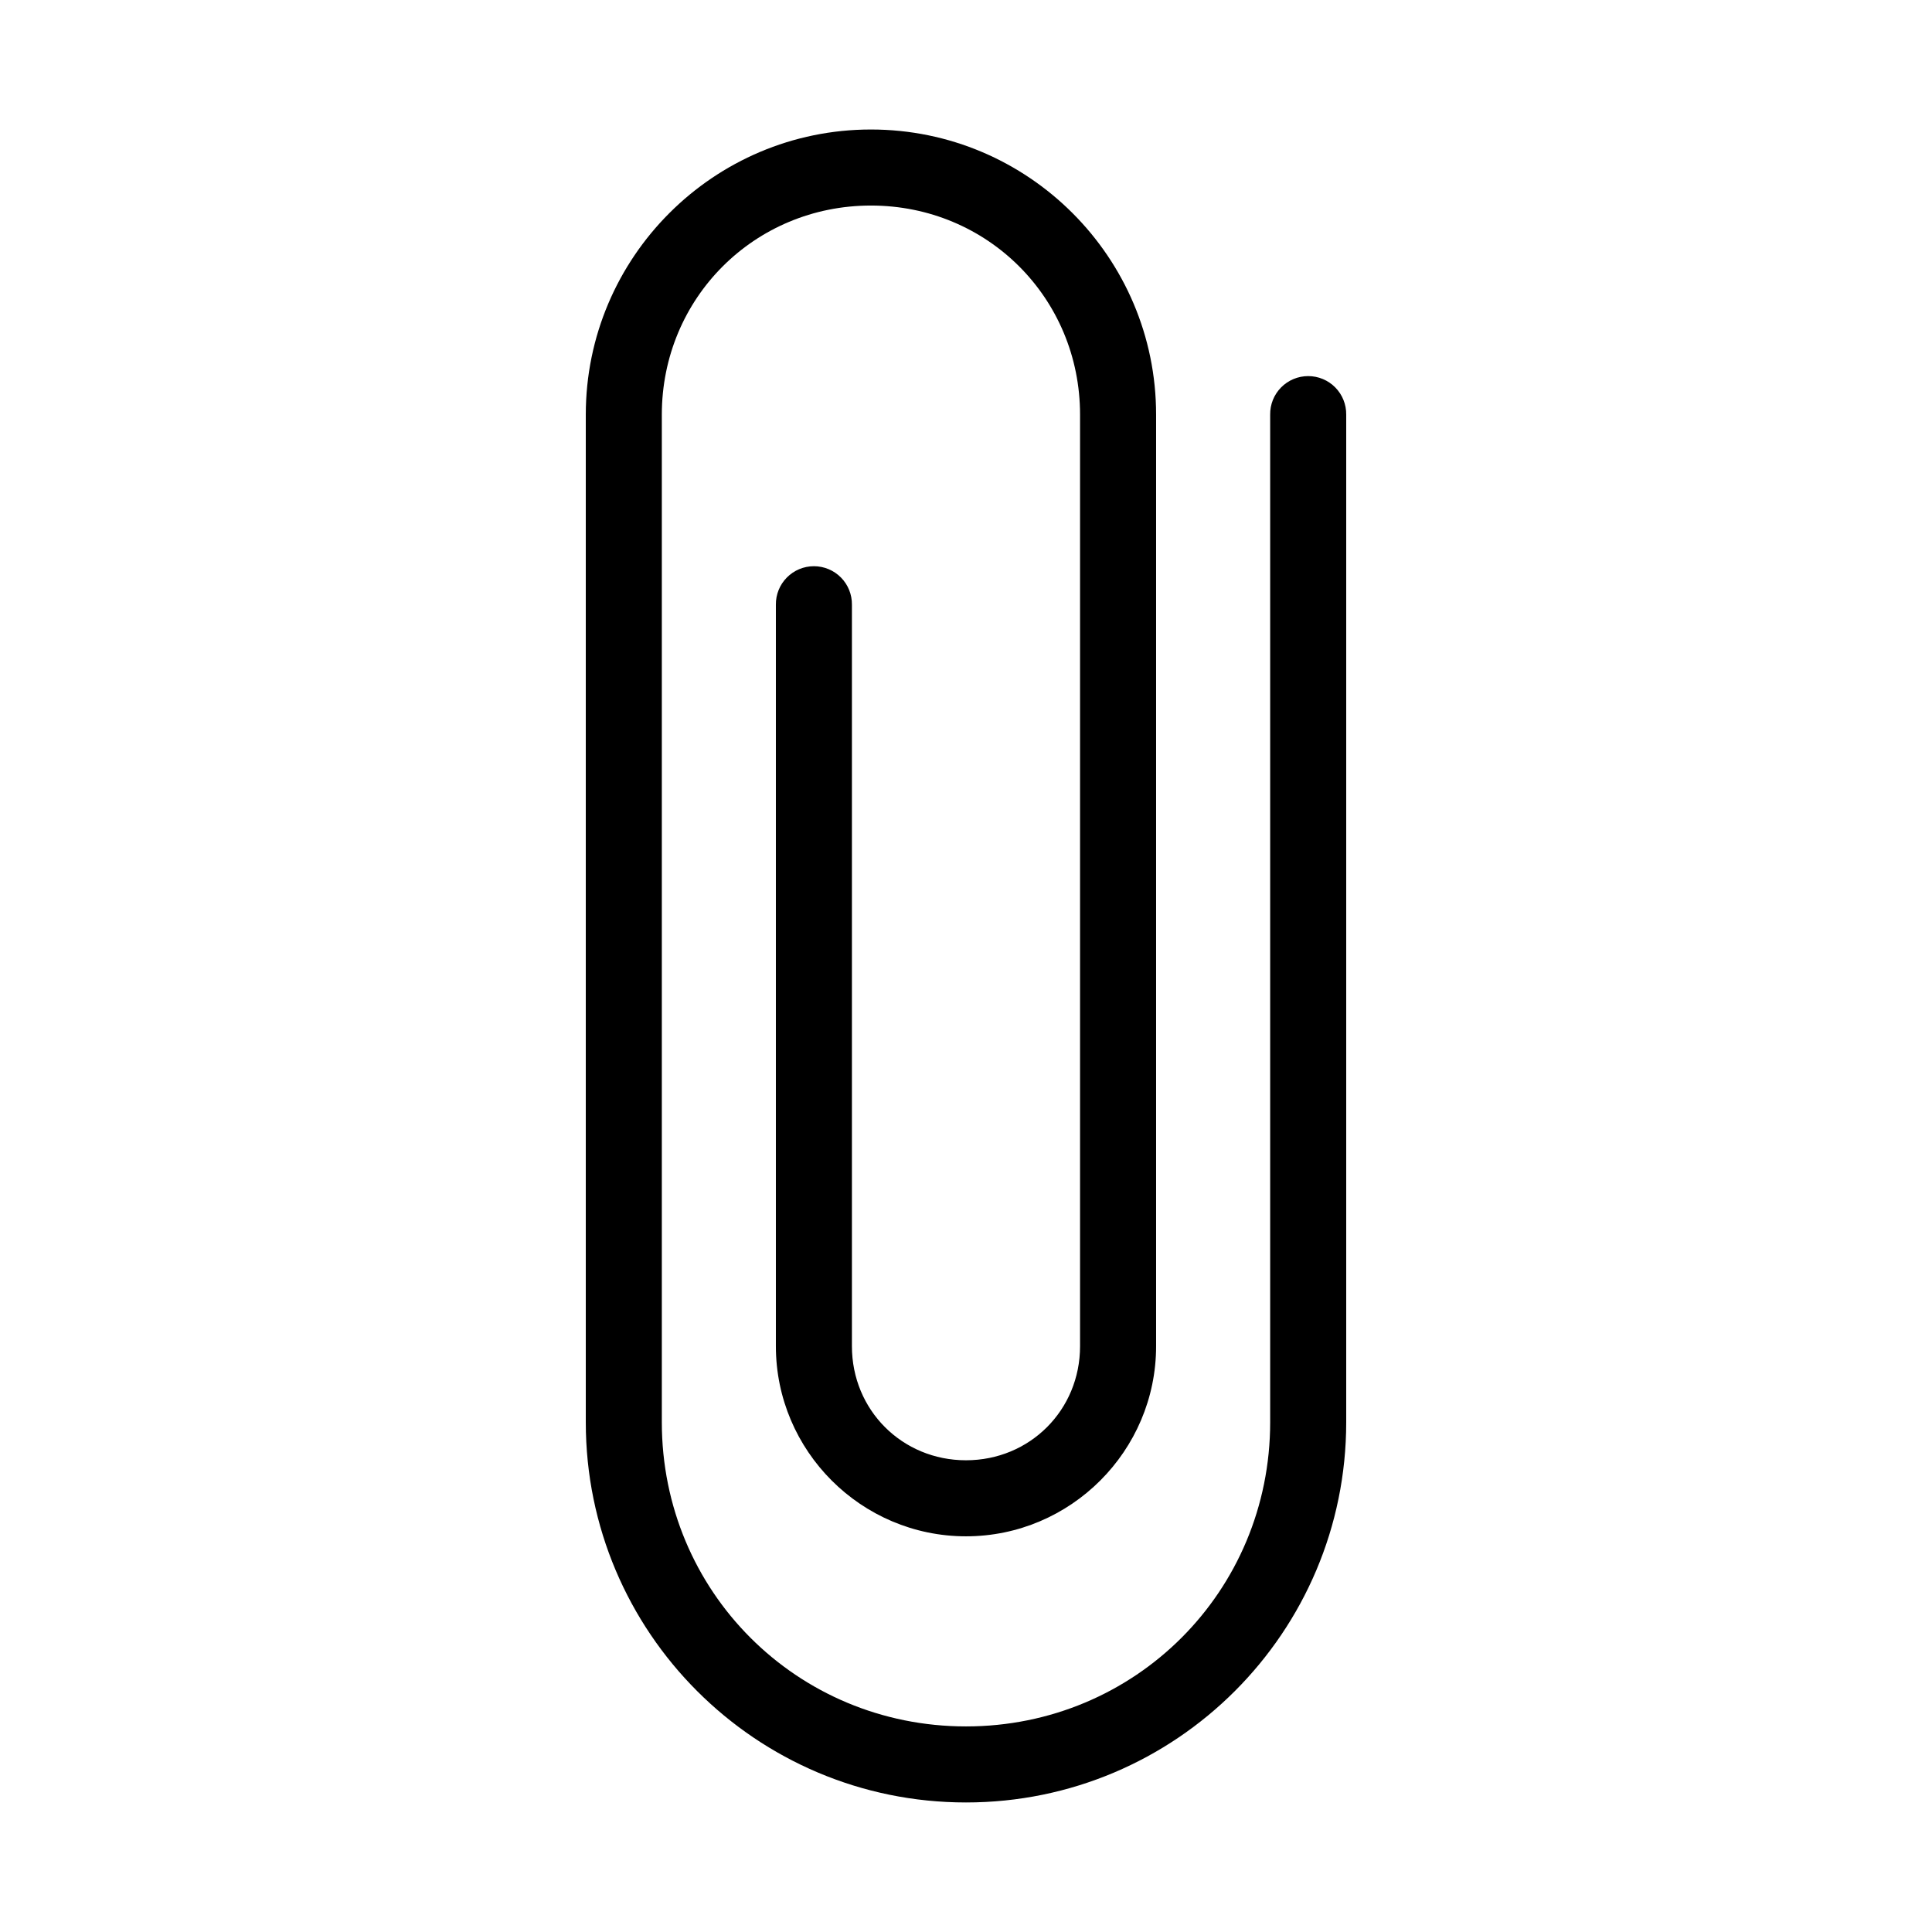
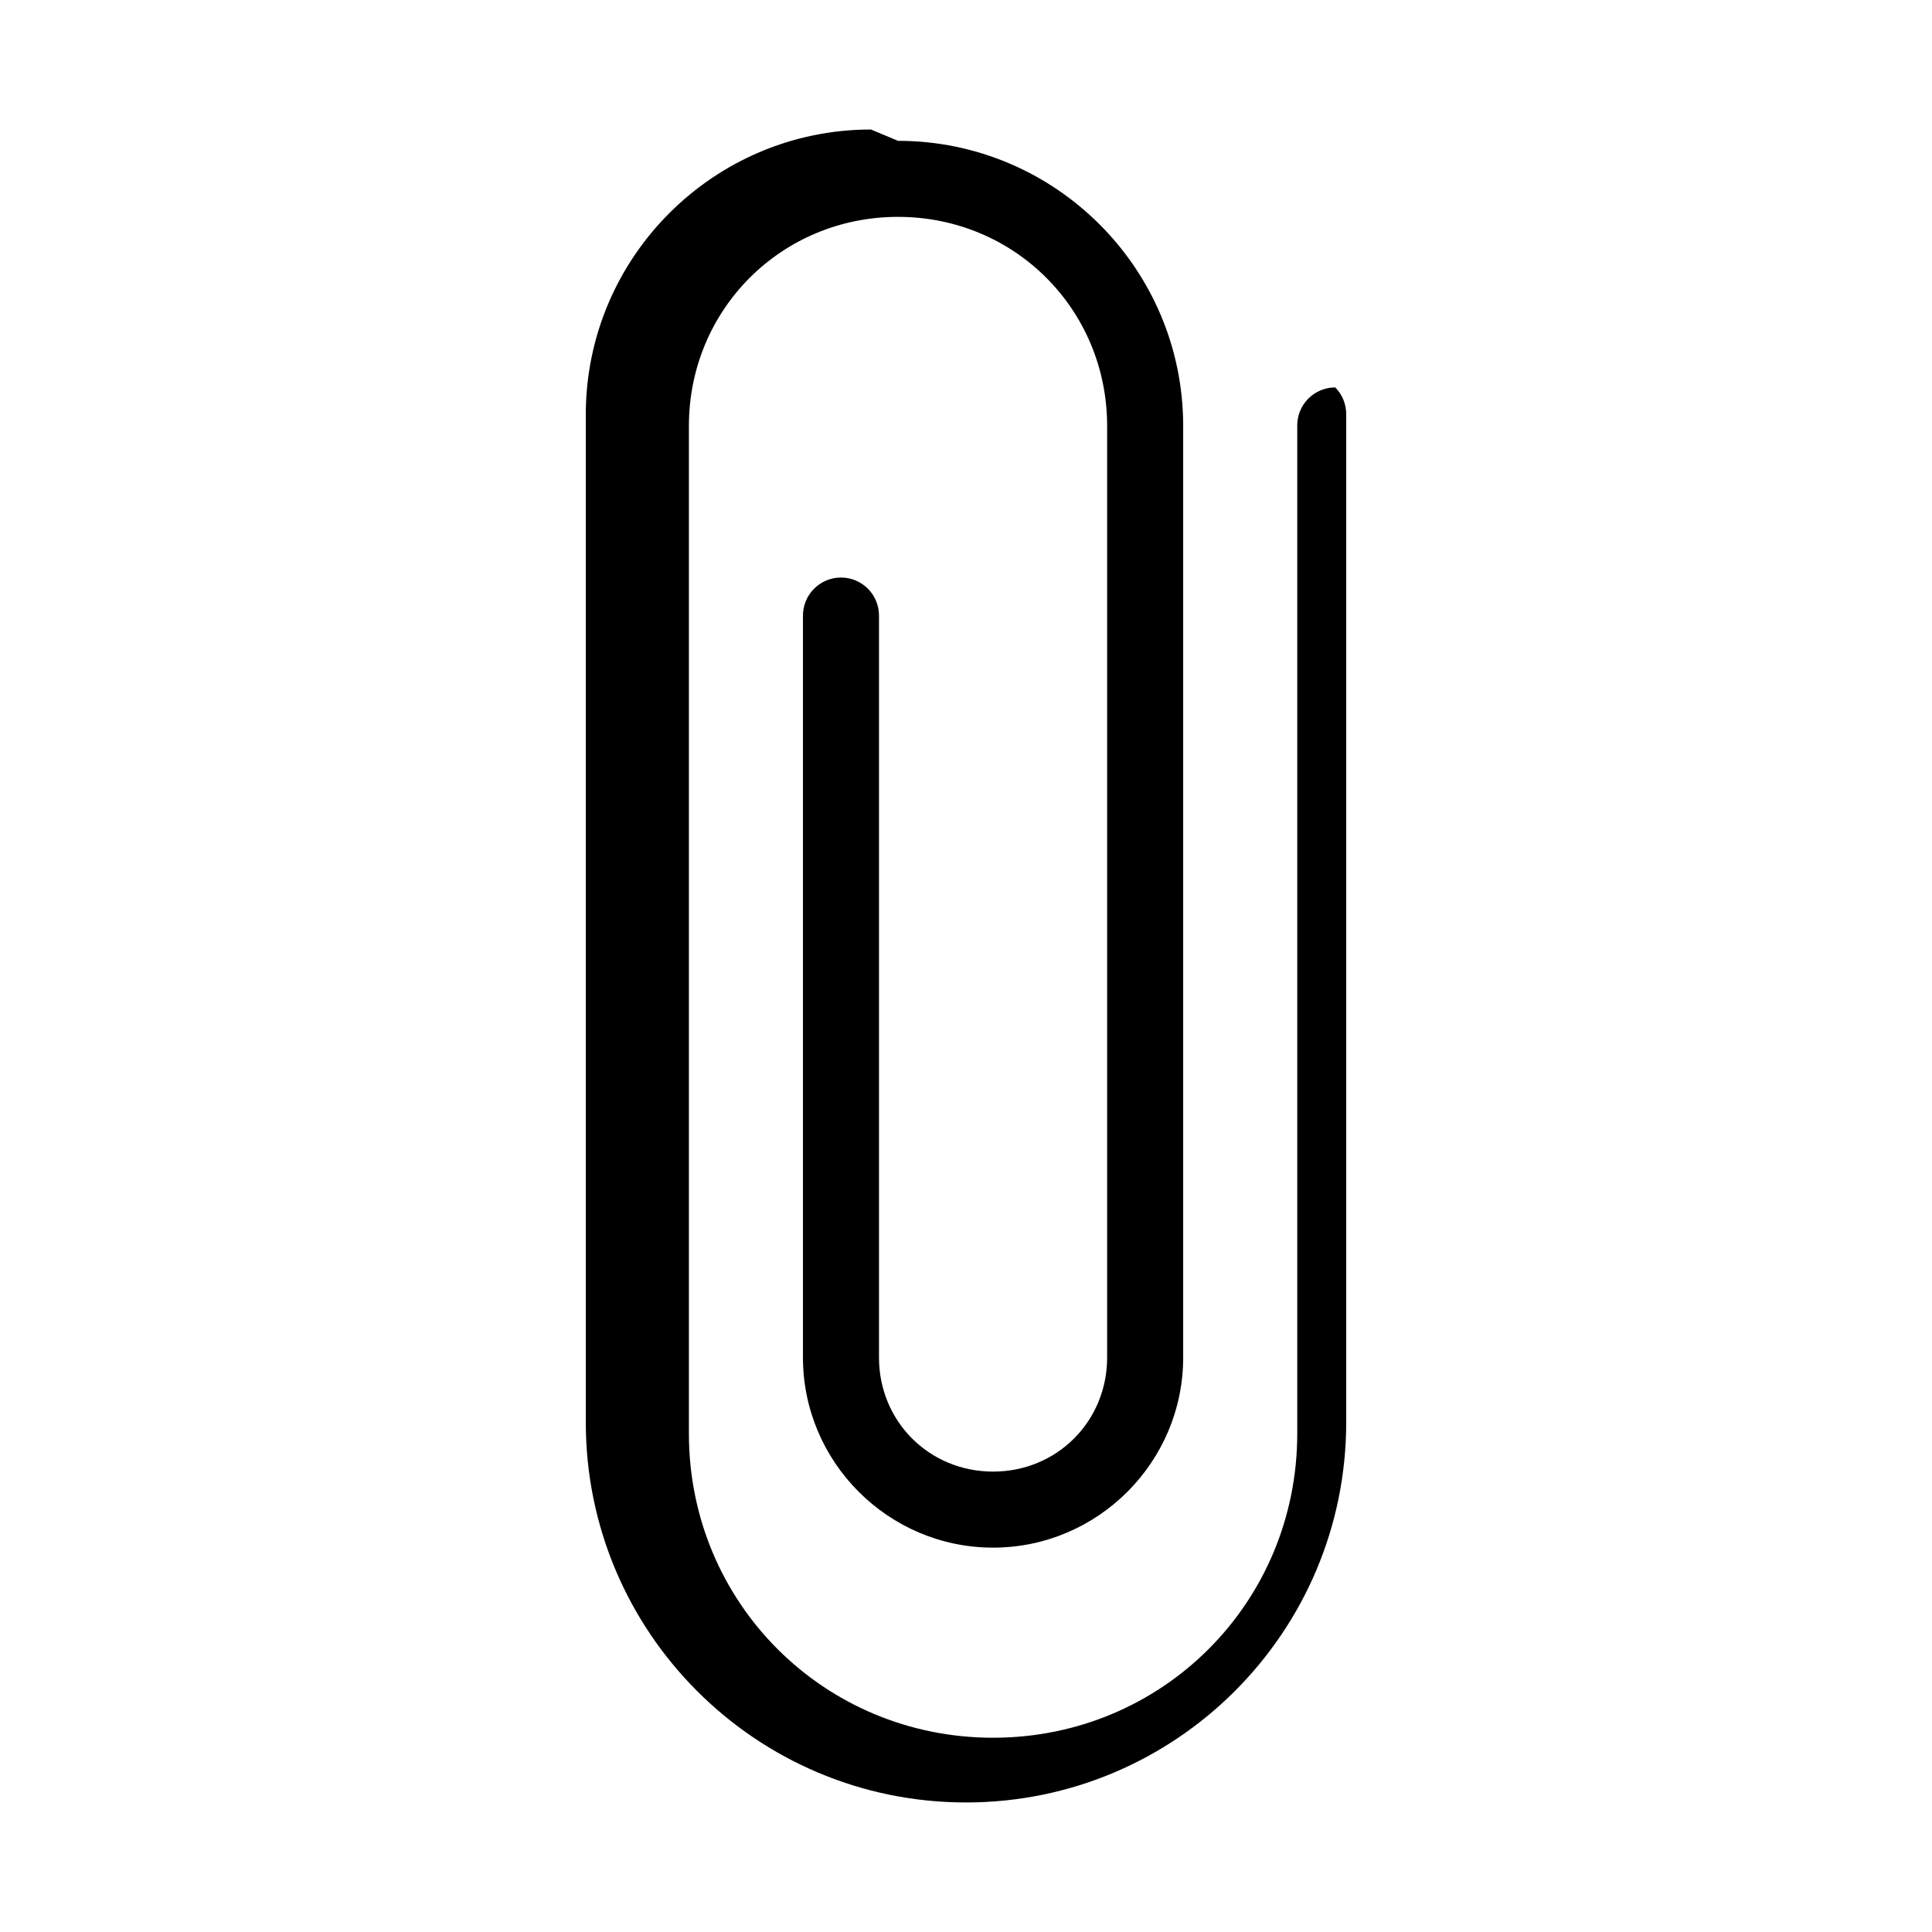
<svg xmlns="http://www.w3.org/2000/svg" fill="#000000" width="800px" height="800px" version="1.1" viewBox="144 144 512 512">
-   <path d="m374.81 178.32c-41.691 0-75.57 33.879-75.57 75.57v267.02c0 55.648 45.113 100.76 100.76 100.76 55.645 0 100.76-45.113 100.76-100.76v-267.02c0.035-2.699-1.008-5.297-2.902-7.219s-4.477-3-7.176-3c-2.695 0-5.281 1.078-7.176 3-1.895 1.922-2.938 4.519-2.898 7.219v267.02c0 44.832-35.777 80.609-80.609 80.609s-80.609-35.777-80.609-80.609v-267.02c0-30.879 24.539-55.418 55.418-55.418 30.875 0 55.418 24.539 55.418 55.418v246.87c0 16.918-13.309 30.227-30.227 30.227-16.922 0-30.23-13.309-30.23-30.227v-196.49c0.039-2.695-1.008-5.297-2.898-7.215-1.895-1.922-4.481-3.004-7.176-3.004-2.699 0-5.285 1.082-7.176 3.004-1.895 1.918-2.941 4.519-2.902 7.215v196.49c0 27.734 22.645 50.379 50.383 50.379 27.734 0 50.379-22.645 50.379-50.379v-246.87c0-41.691-33.879-75.57-75.57-75.57z" />
+   <path d="m374.81 178.32c-41.691 0-75.57 33.879-75.57 75.57v267.02c0 55.648 45.113 100.76 100.76 100.76 55.645 0 100.76-45.113 100.76-100.76v-267.02c0.035-2.699-1.008-5.297-2.902-7.219c-2.695 0-5.281 1.078-7.176 3-1.895 1.922-2.938 4.519-2.898 7.219v267.02c0 44.832-35.777 80.609-80.609 80.609s-80.609-35.777-80.609-80.609v-267.02c0-30.879 24.539-55.418 55.418-55.418 30.875 0 55.418 24.539 55.418 55.418v246.87c0 16.918-13.309 30.227-30.227 30.227-16.922 0-30.23-13.309-30.23-30.227v-196.49c0.039-2.695-1.008-5.297-2.898-7.215-1.895-1.922-4.481-3.004-7.176-3.004-2.699 0-5.285 1.082-7.176 3.004-1.895 1.918-2.941 4.519-2.902 7.215v196.49c0 27.734 22.645 50.379 50.383 50.379 27.734 0 50.379-22.645 50.379-50.379v-246.87c0-41.691-33.879-75.57-75.57-75.57z" />
</svg>